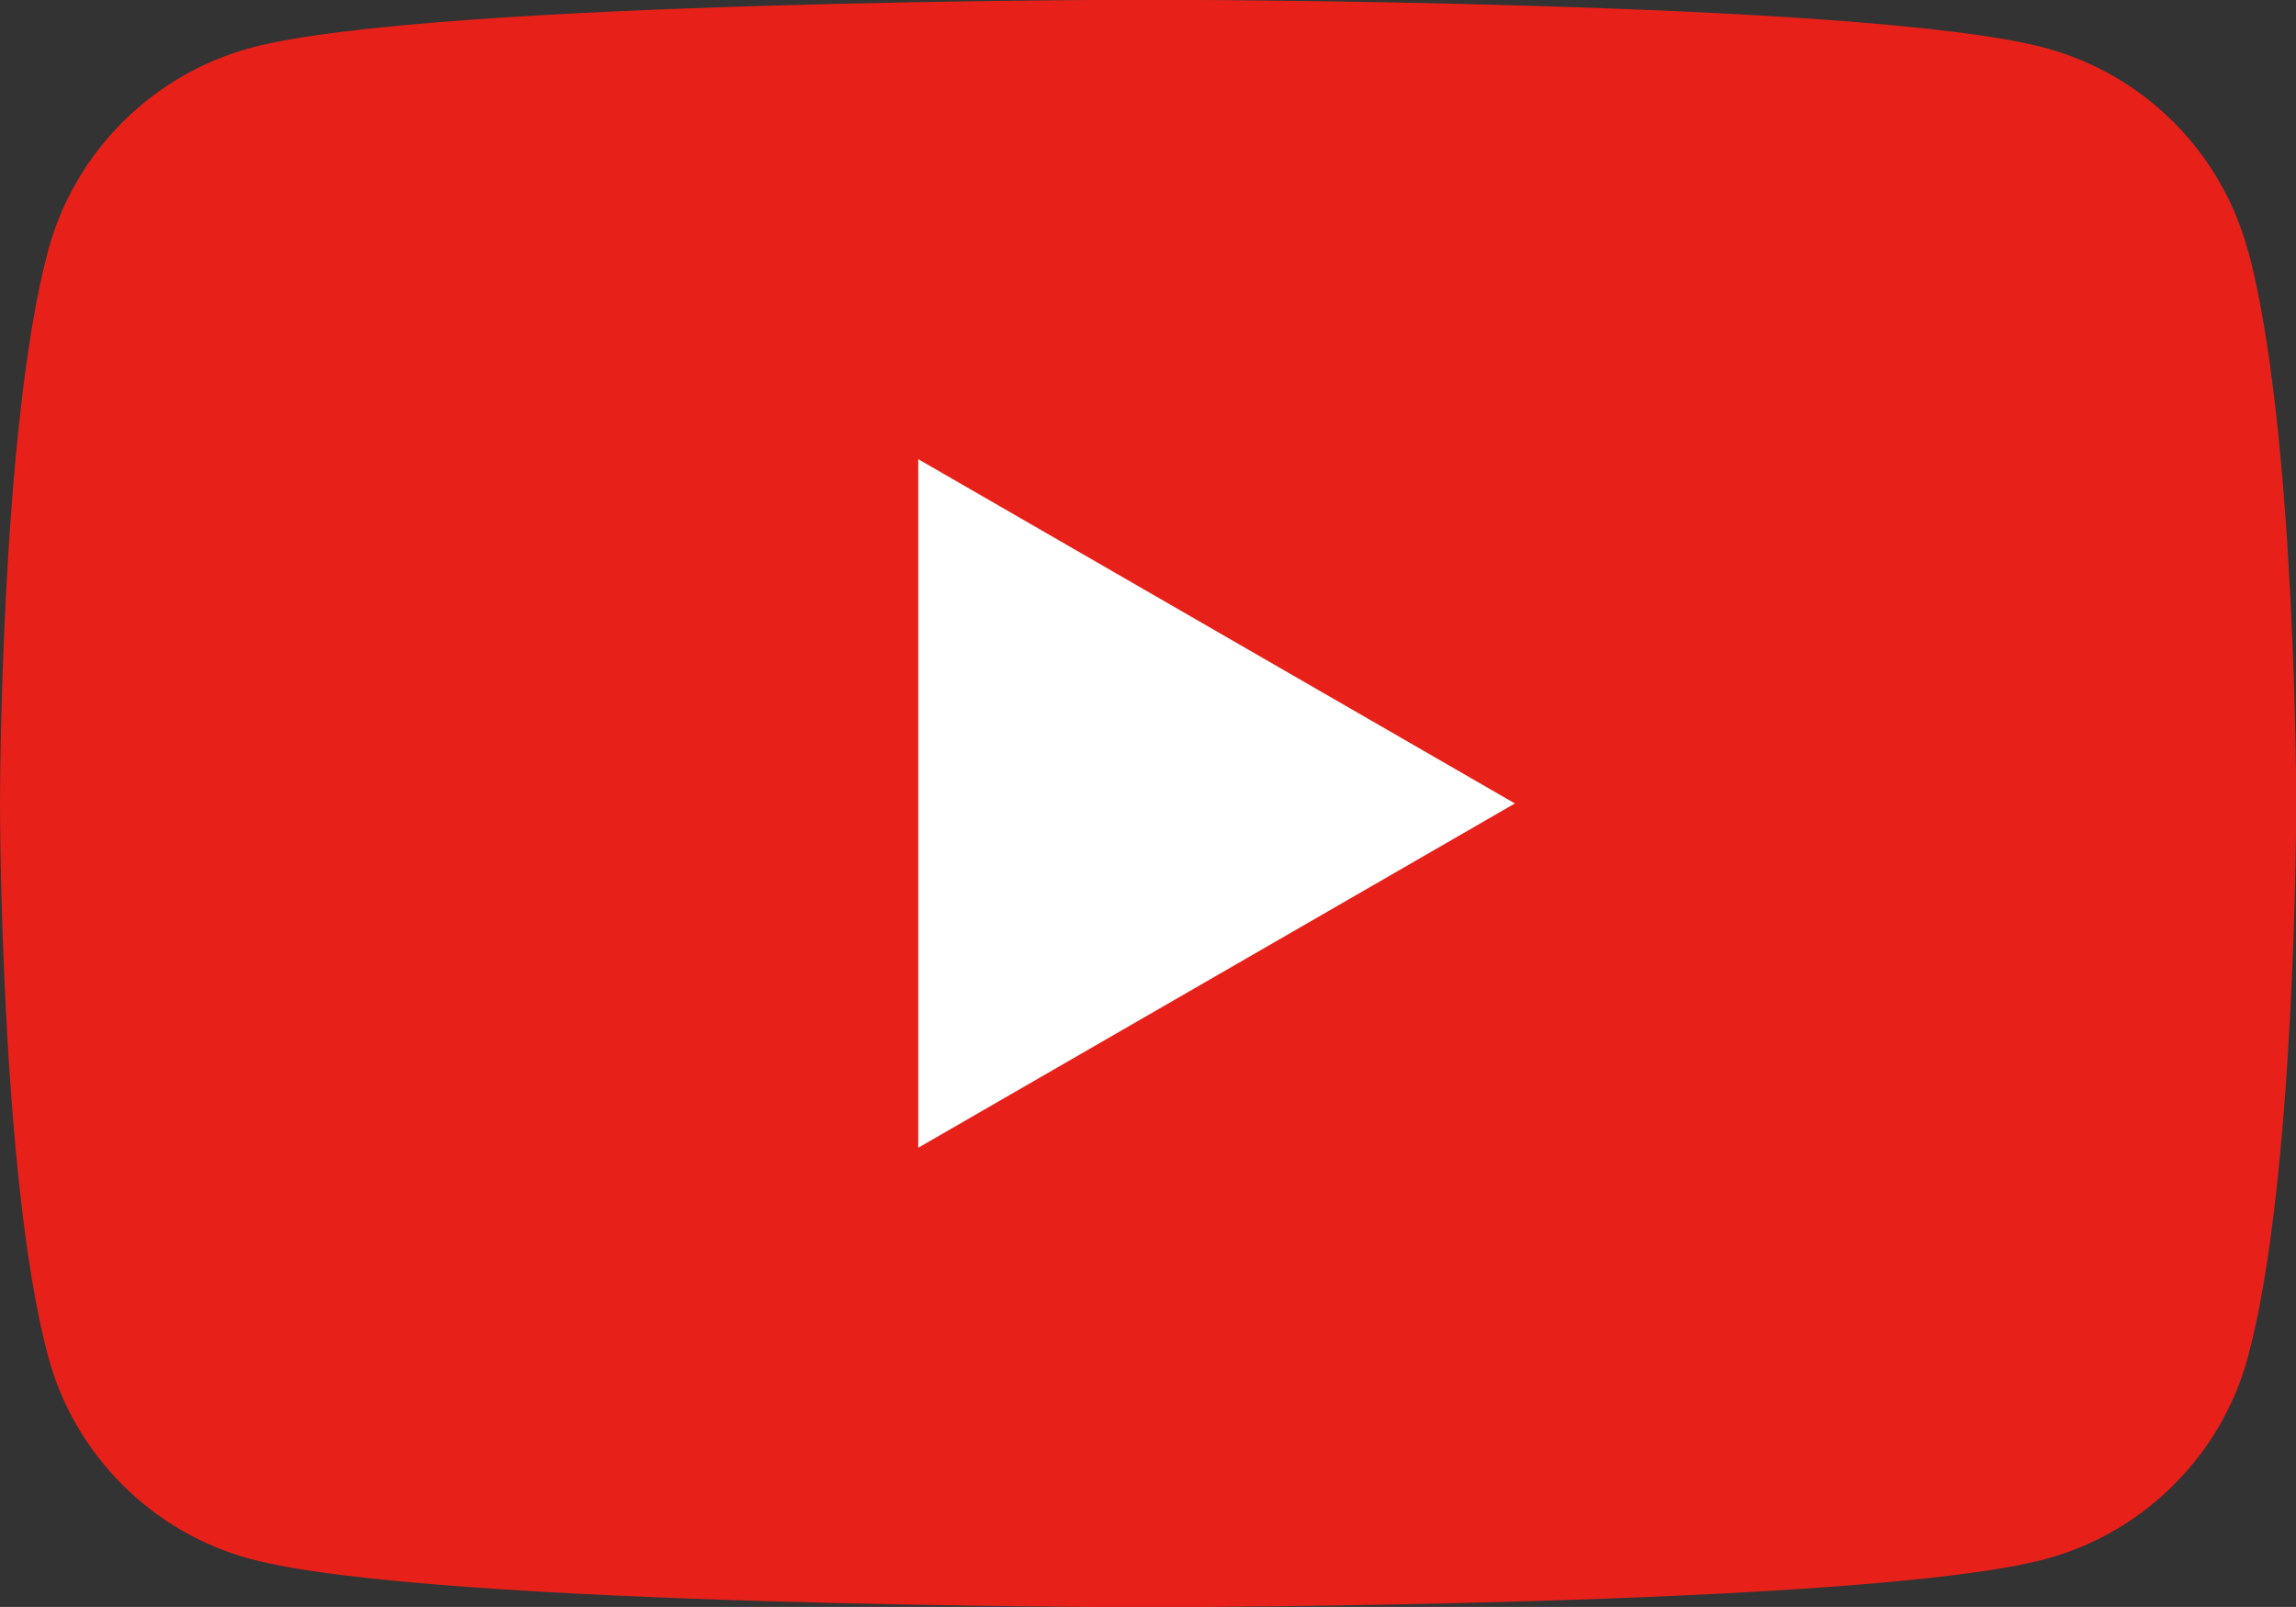
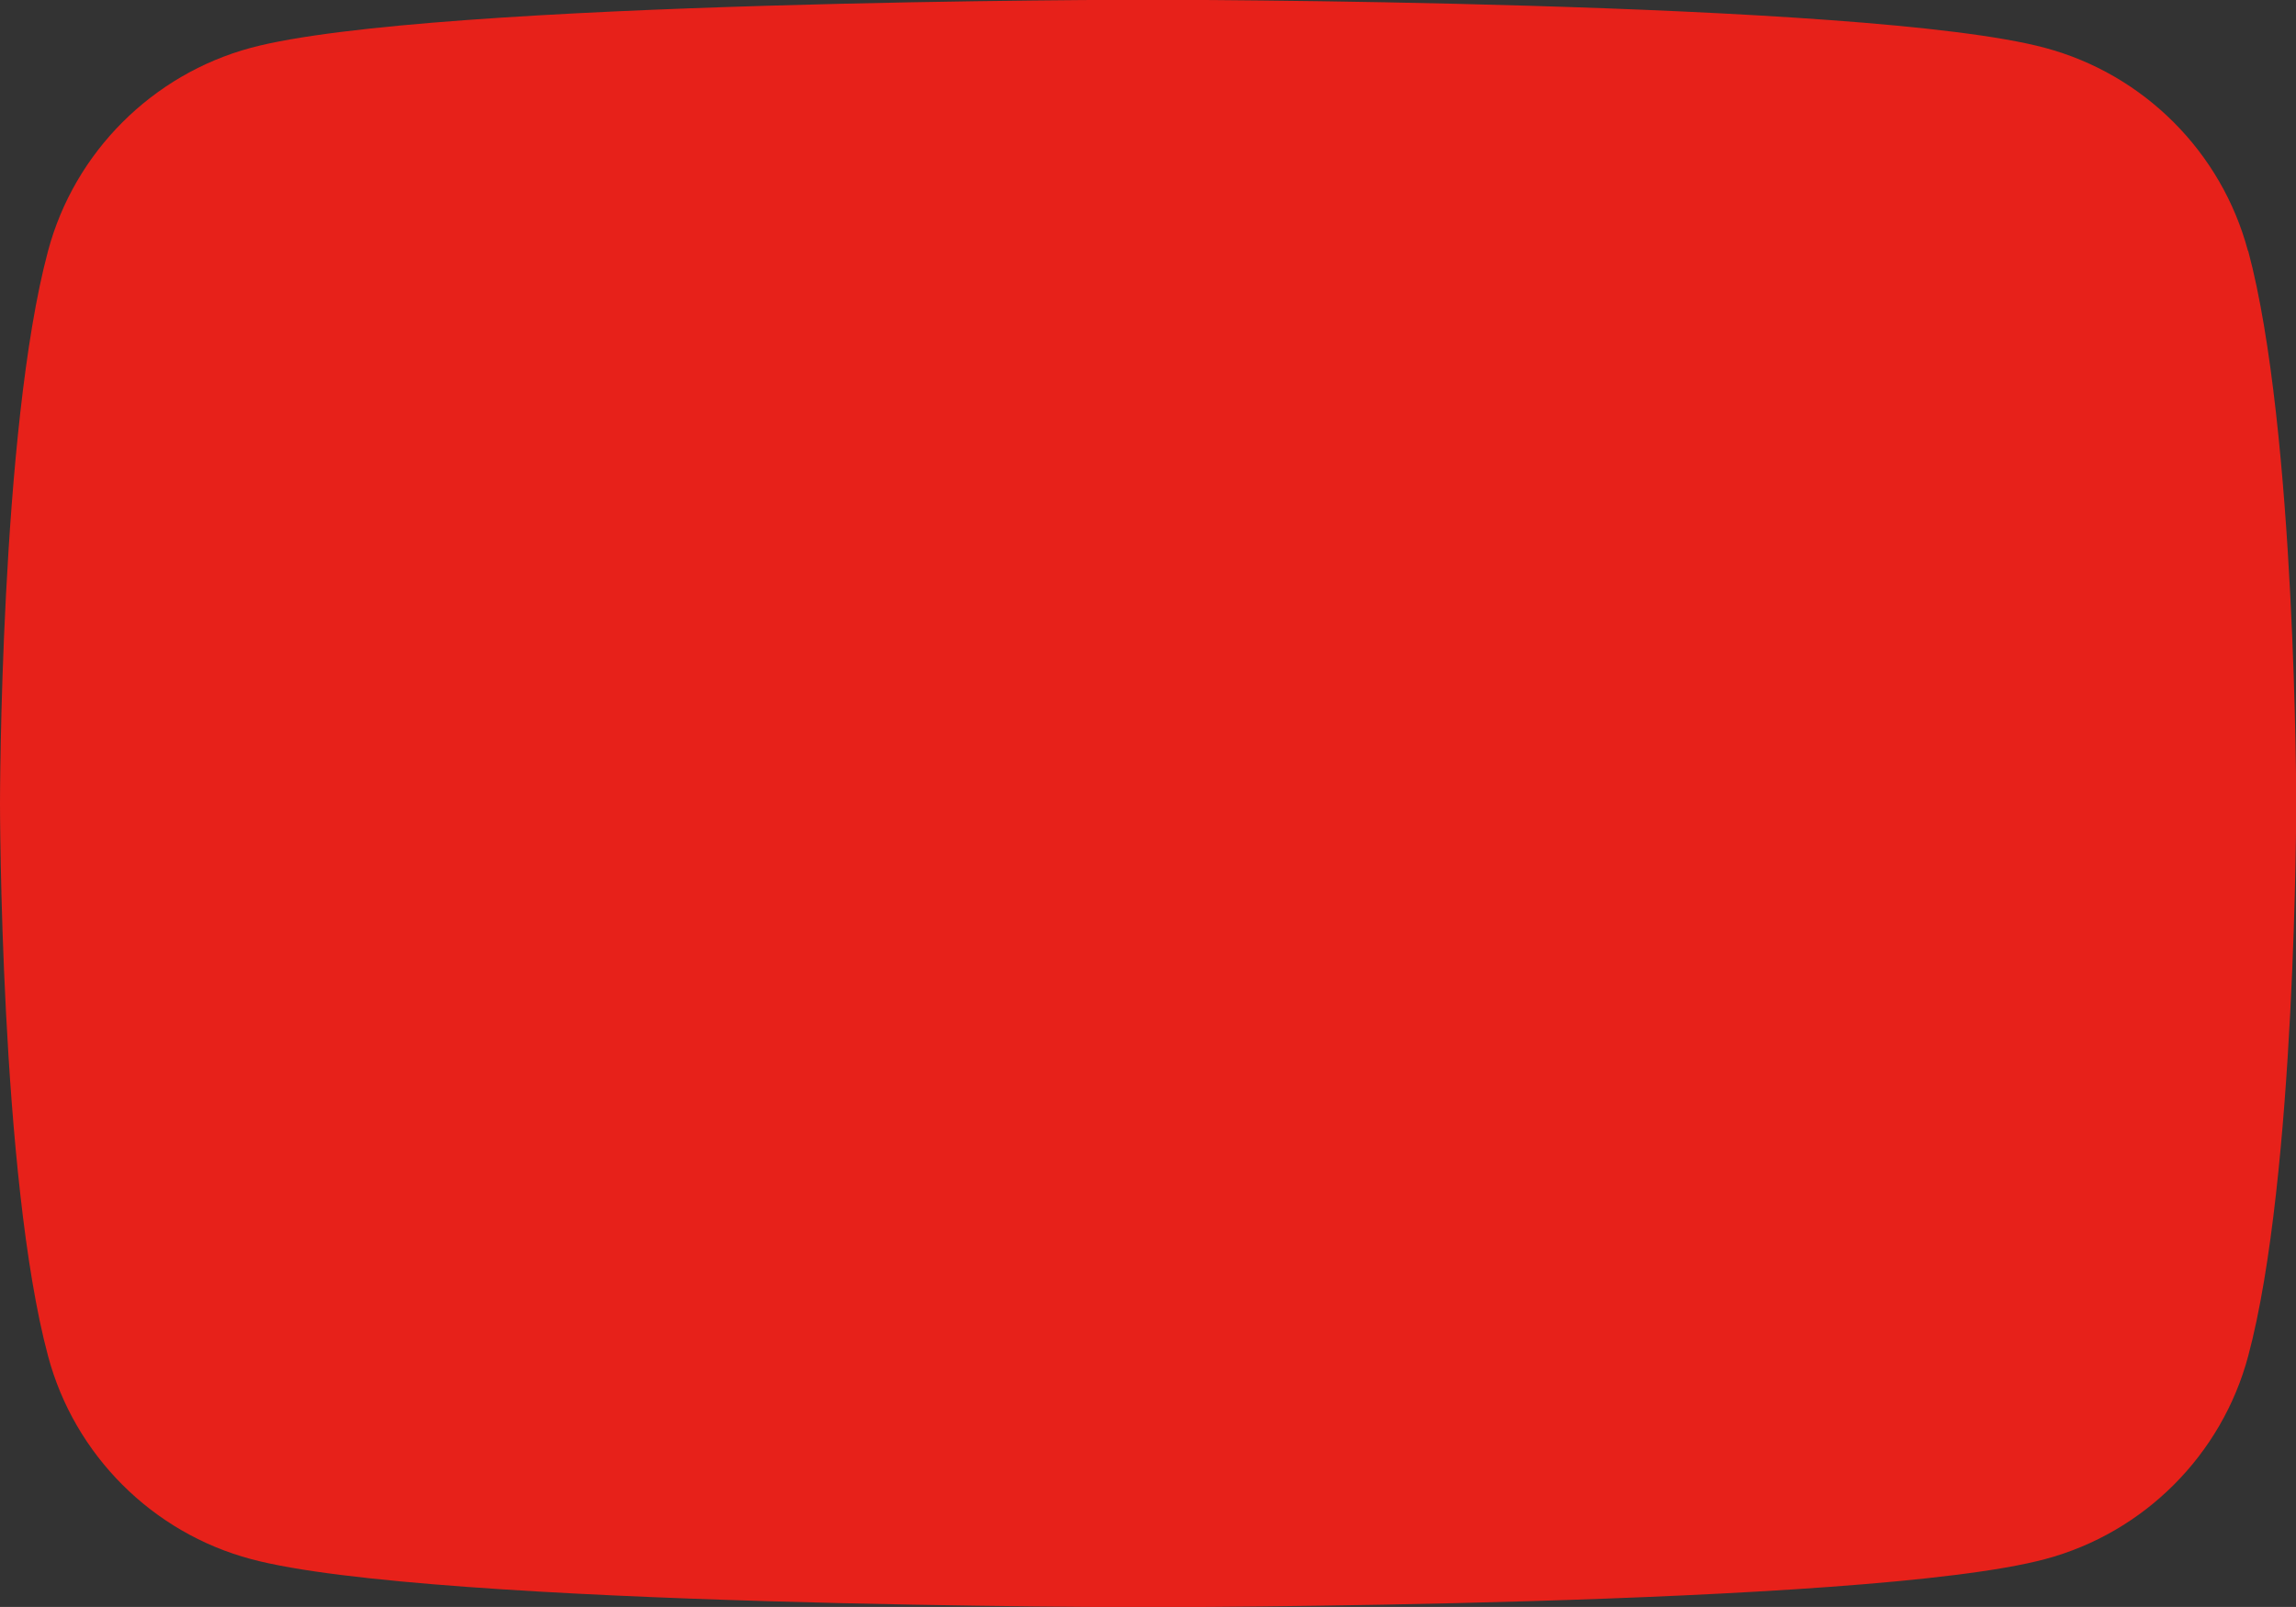
<svg xmlns="http://www.w3.org/2000/svg" id="_レイヤー_1" data-name="レイヤー 1" viewBox="0 0 94.09 65.86">
  <rect x="0" y="0" width="94.09" height="65.86" fill="#333333" stroke="none" />
  <defs>
    <style>
      .cls-1 {
        fill: #fff;
      }

      .cls-1, .cls-2 {
        stroke-width: 0px;
      }

      .cls-2 {
        fill: #e7211a;
      }
    </style>
  </defs>
  <path class="cls-2" d="m92.12,10.28c-1.08-4.05-4.27-7.24-8.32-8.32-7.34-1.97-36.76-1.97-36.76-1.97,0,0-29.42,0-36.76,1.97C6.24,3.05,3.05,6.24,1.97,10.28c-1.97,7.34-1.97,22.65-1.97,22.65,0,0,0,15.31,1.97,22.65,1.08,4.05,4.27,7.24,8.32,8.32,7.34,1.97,36.76,1.97,36.76,1.97,0,0,29.42,0,36.76-1.97,4.05-1.08,7.24-4.27,8.32-8.32,1.97-7.34,1.97-22.65,1.97-22.65,0,0,0-15.31-1.97-22.65Z" />
-   <polygon class="cls-1" points="37.63 47.04 62.08 32.93 37.63 18.82 37.63 47.04" />
</svg>